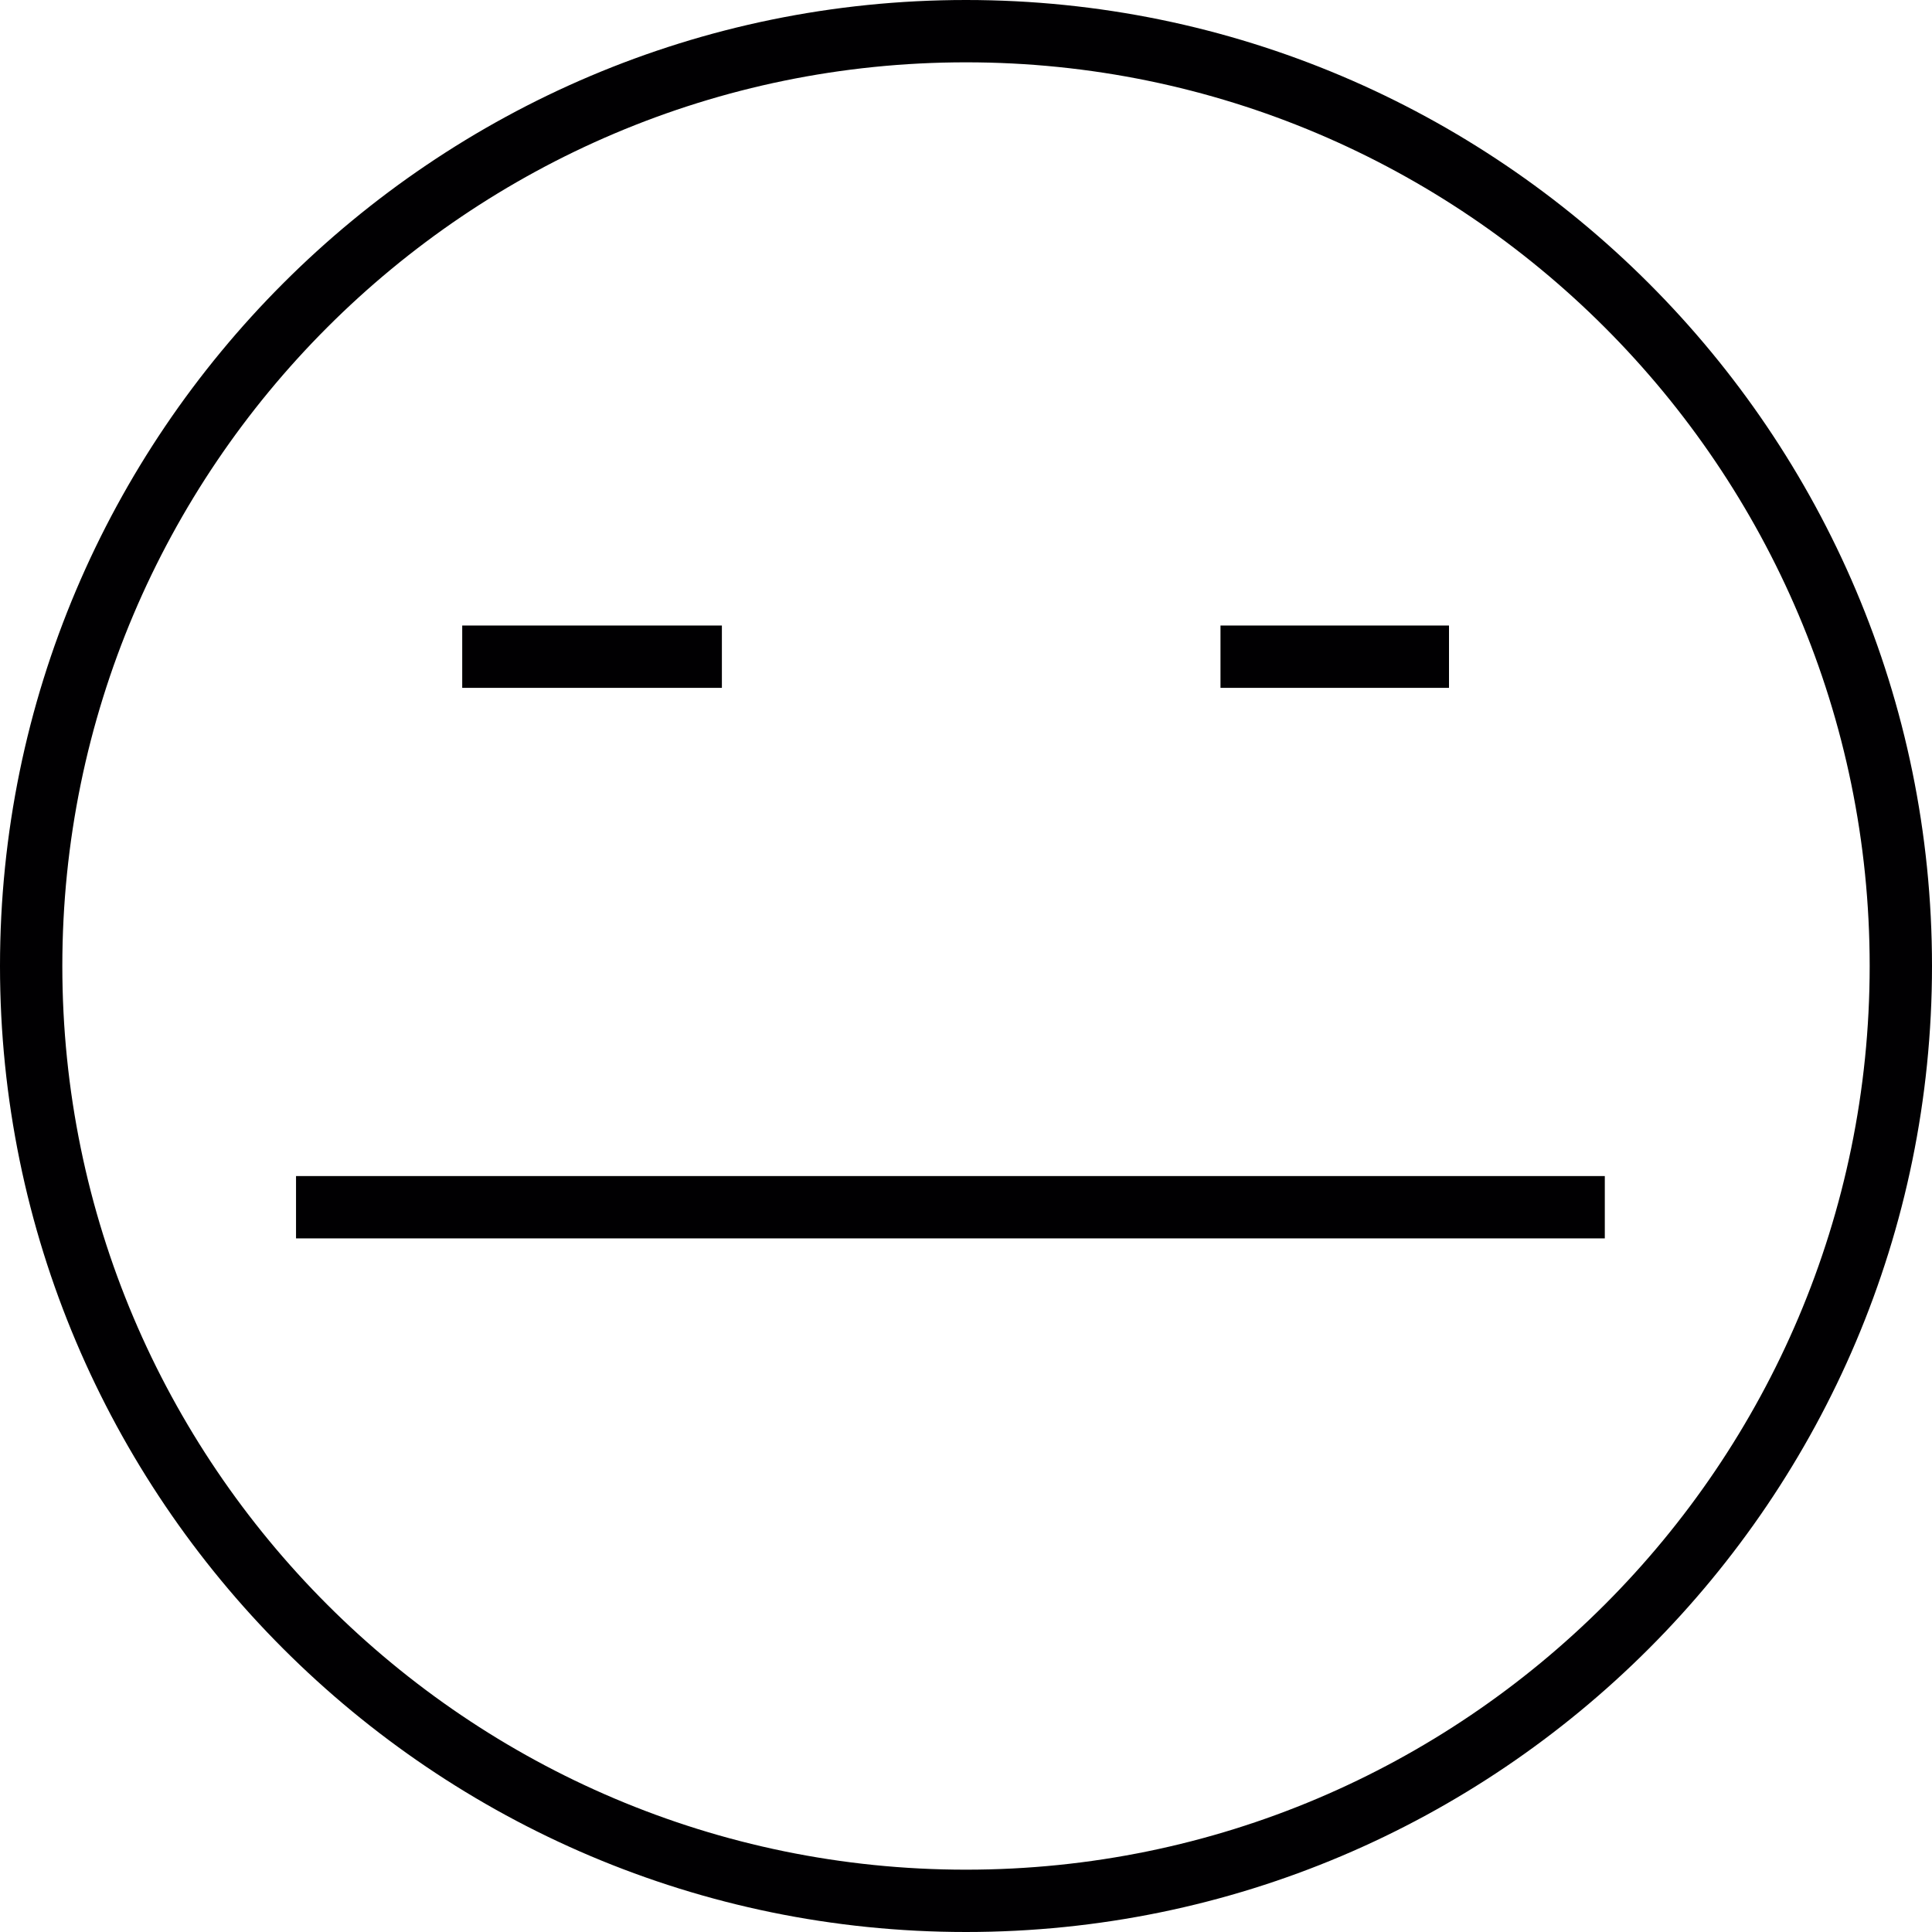
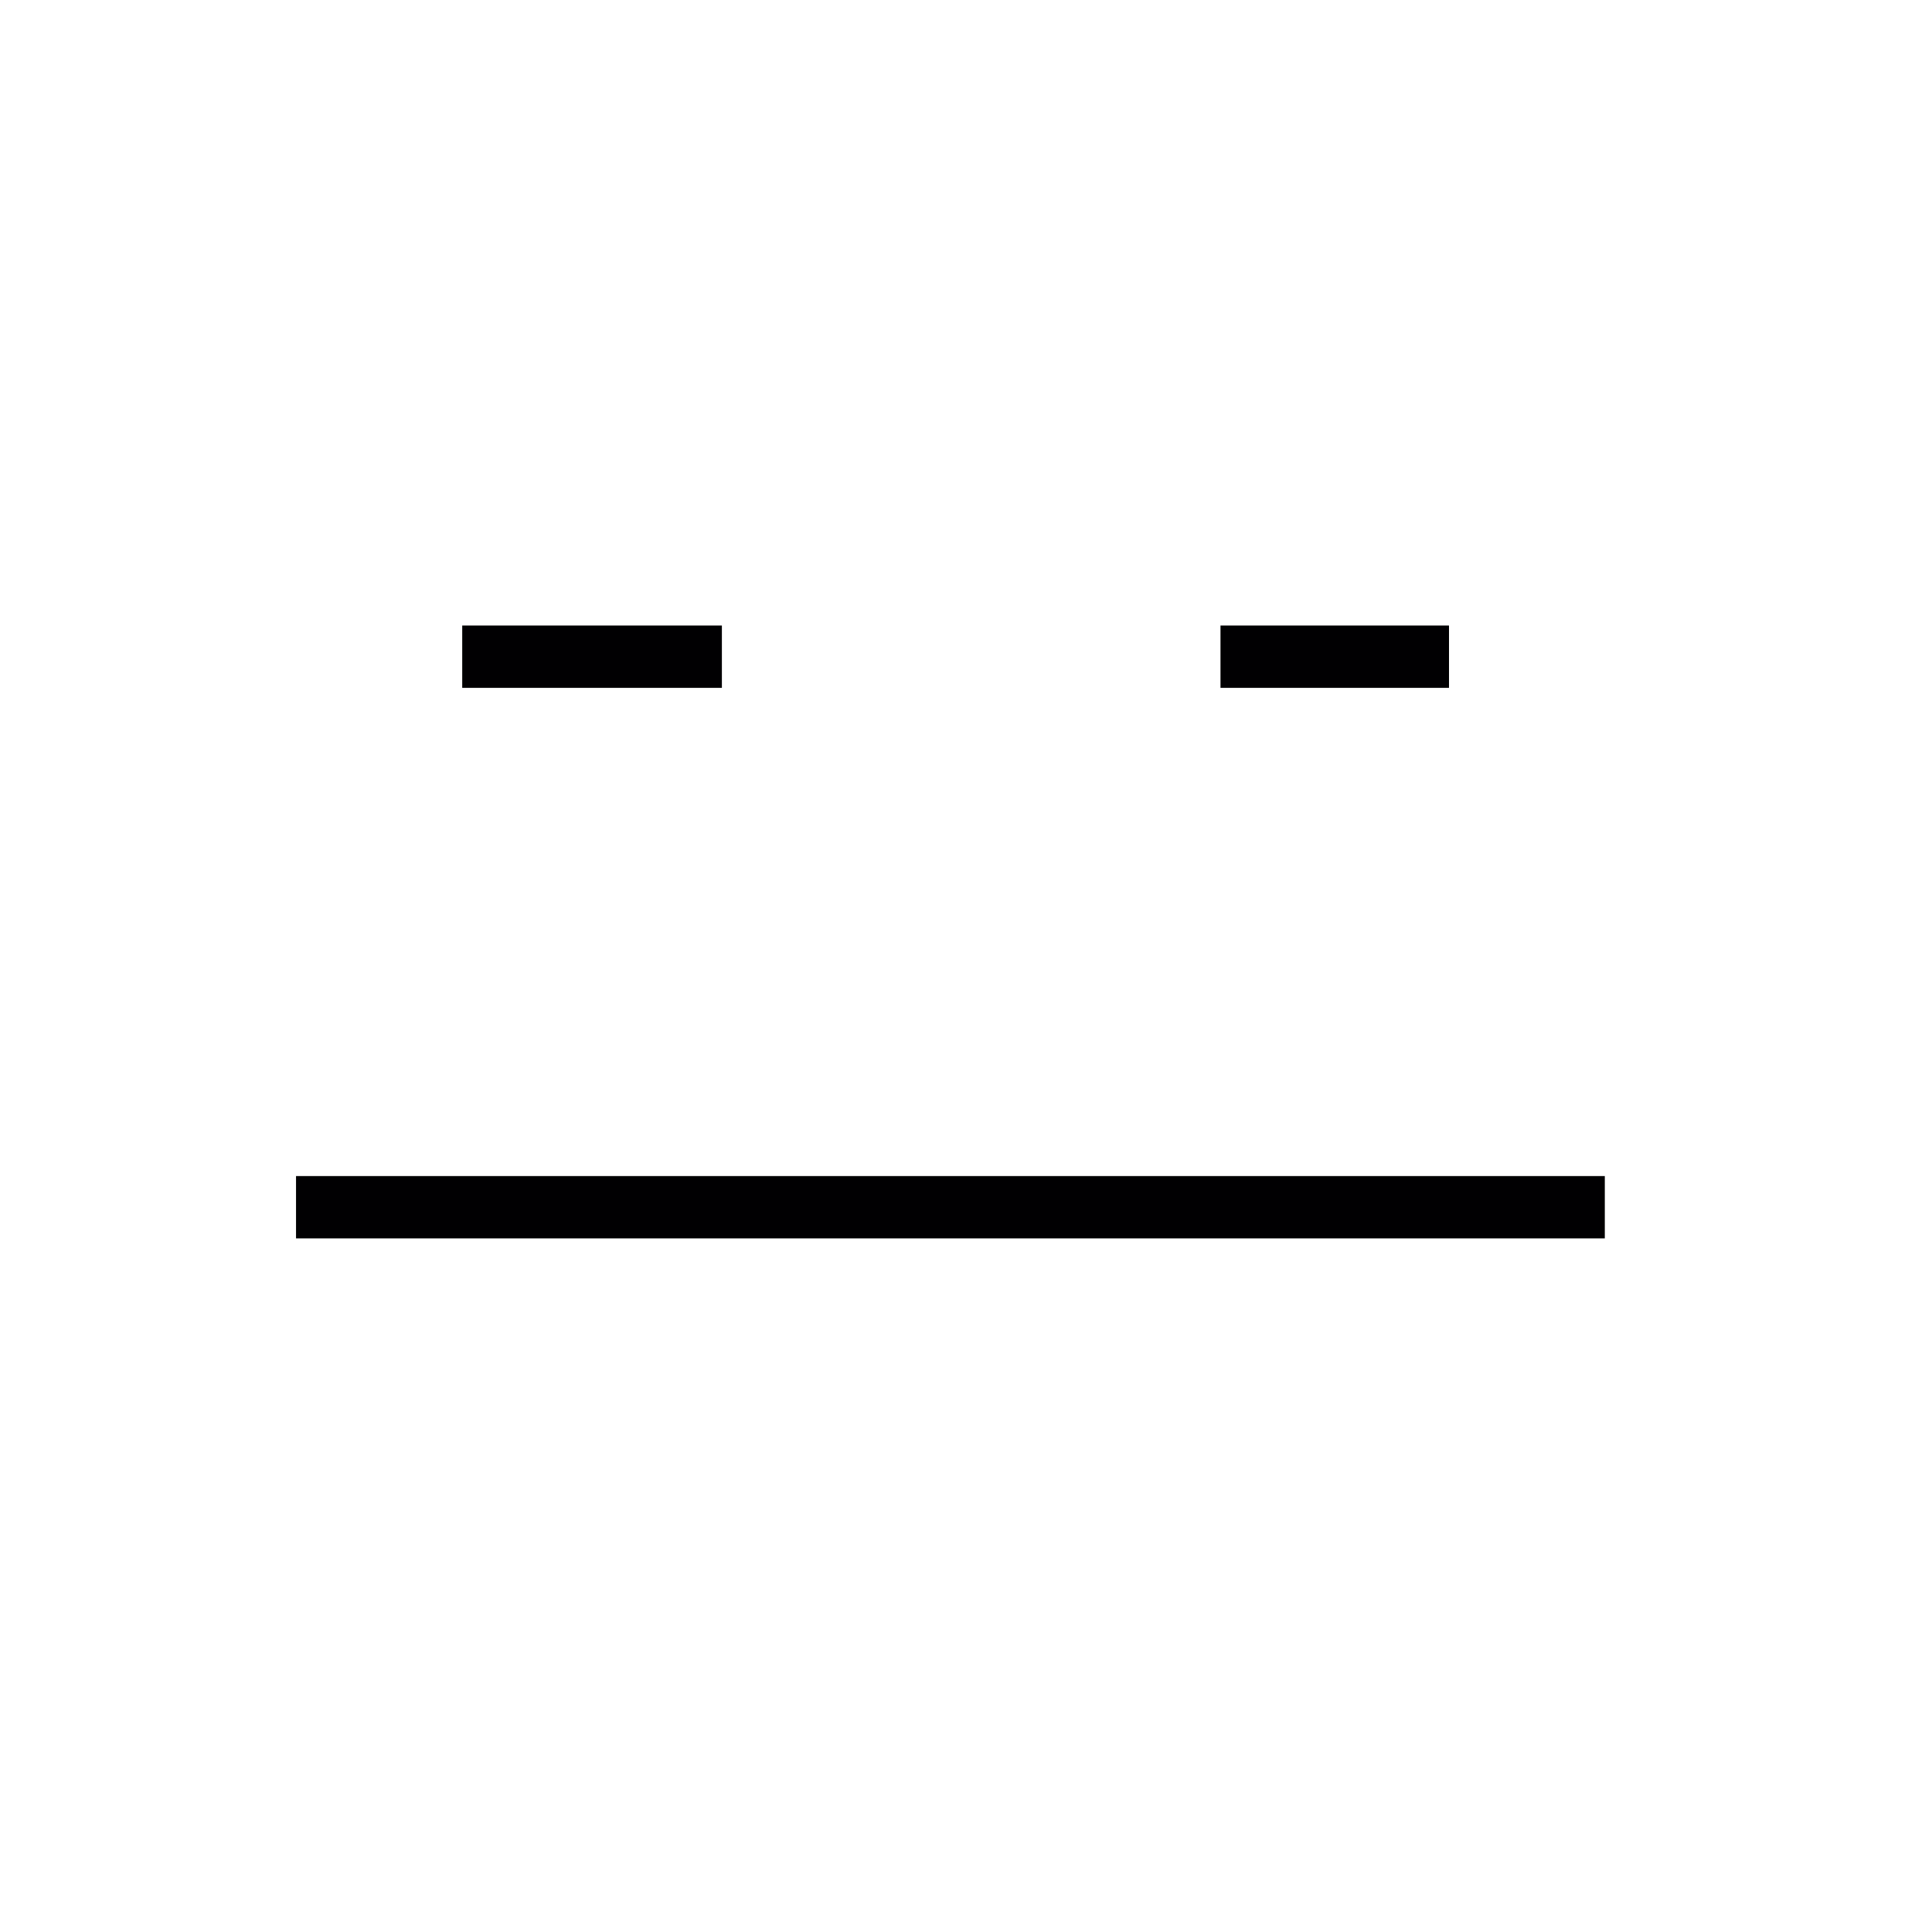
<svg xmlns="http://www.w3.org/2000/svg" version="1.1" id="Capa_1" viewBox="0 0 369.946 369.946" xml:space="preserve">
  <g>
    <g>
-       <path style="fill:#010002;" d="M184.973,369.946C82.975,369.946,0,286.971,0,184.973S82.975,0,184.973,0    s184.973,82.975,184.973,184.973S286.971,369.946,184.973,369.946z M184.973,11.934c-95.41,0-173.039,77.629-173.039,173.039    s77.629,173.039,173.039,173.039s173.039-77.629,173.039-173.039S280.383,11.934,184.973,11.934z" />
-     </g>
+       </g>
    <g>
      <rect x="56.685" y="225.196" style="fill:#010002;" width="250.609" height="11.934" />
    </g>
    <g>
      <rect x="88.507" y="119.779" style="fill:#010002;" width="49.722" height="11.934" />
    </g>
    <g>
      <rect x="233.704" y="119.779" style="fill:#010002;" width="43.755" height="11.934" />
    </g>
  </g>
</svg>